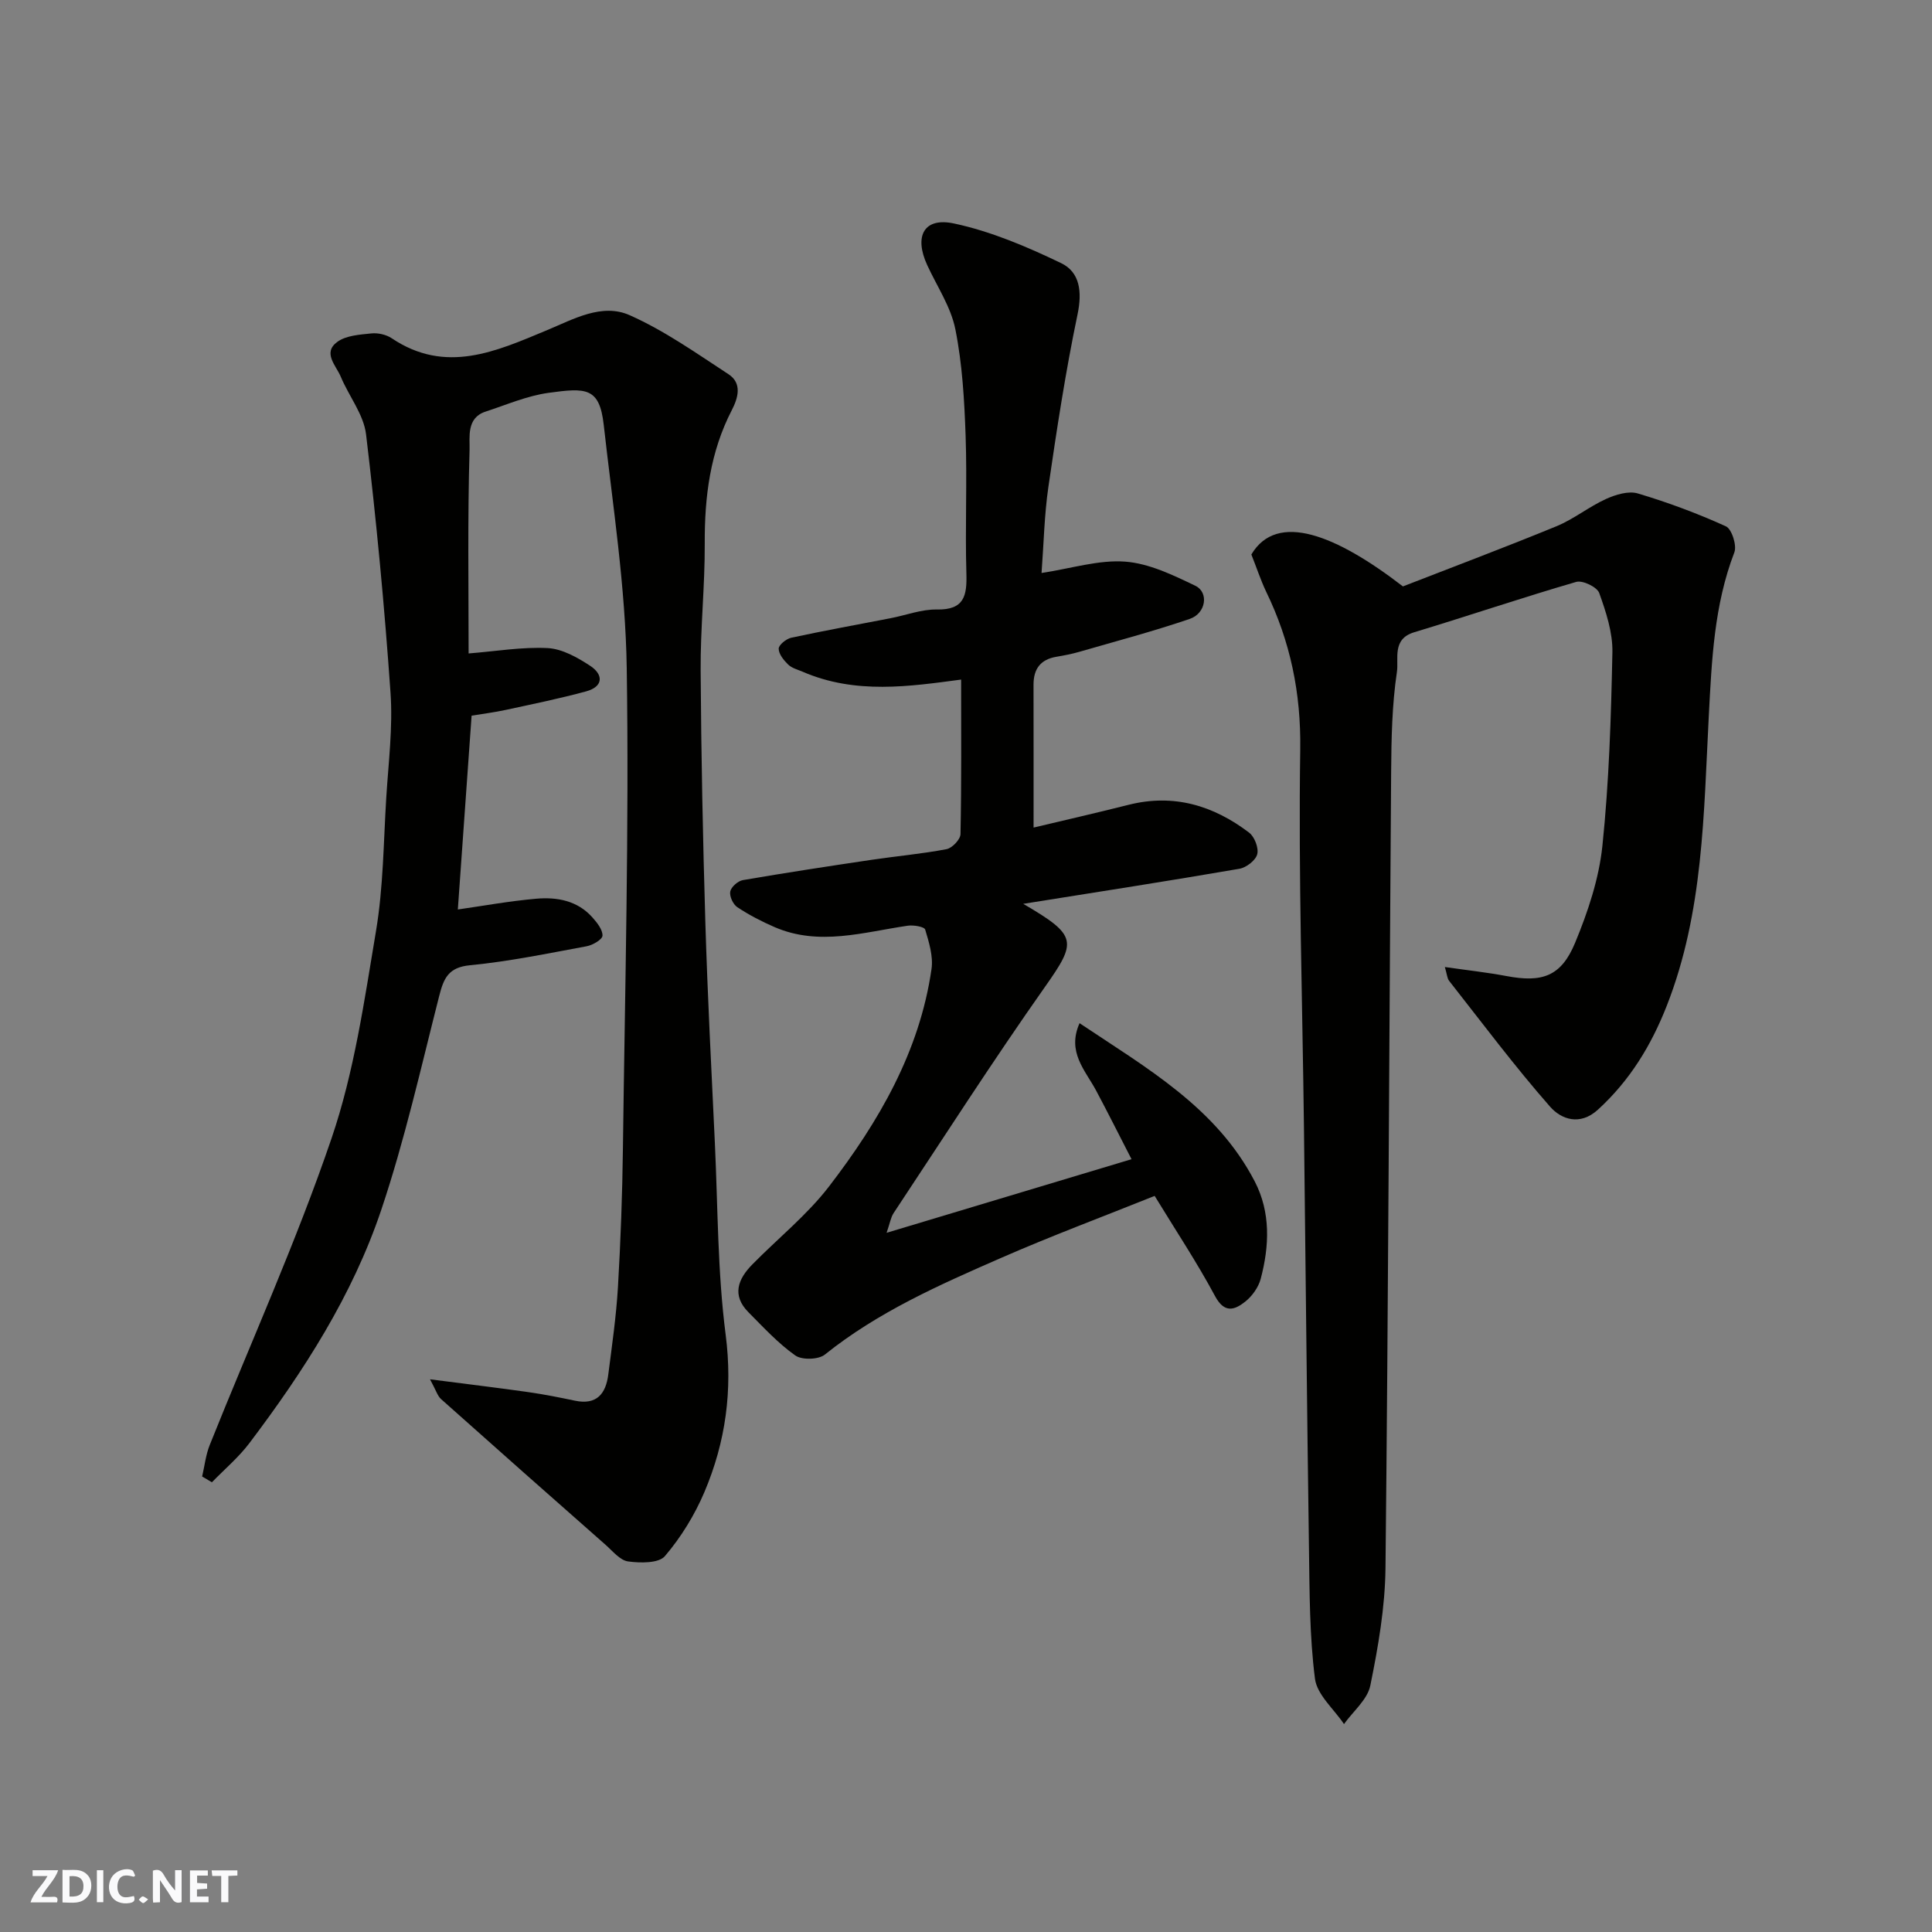
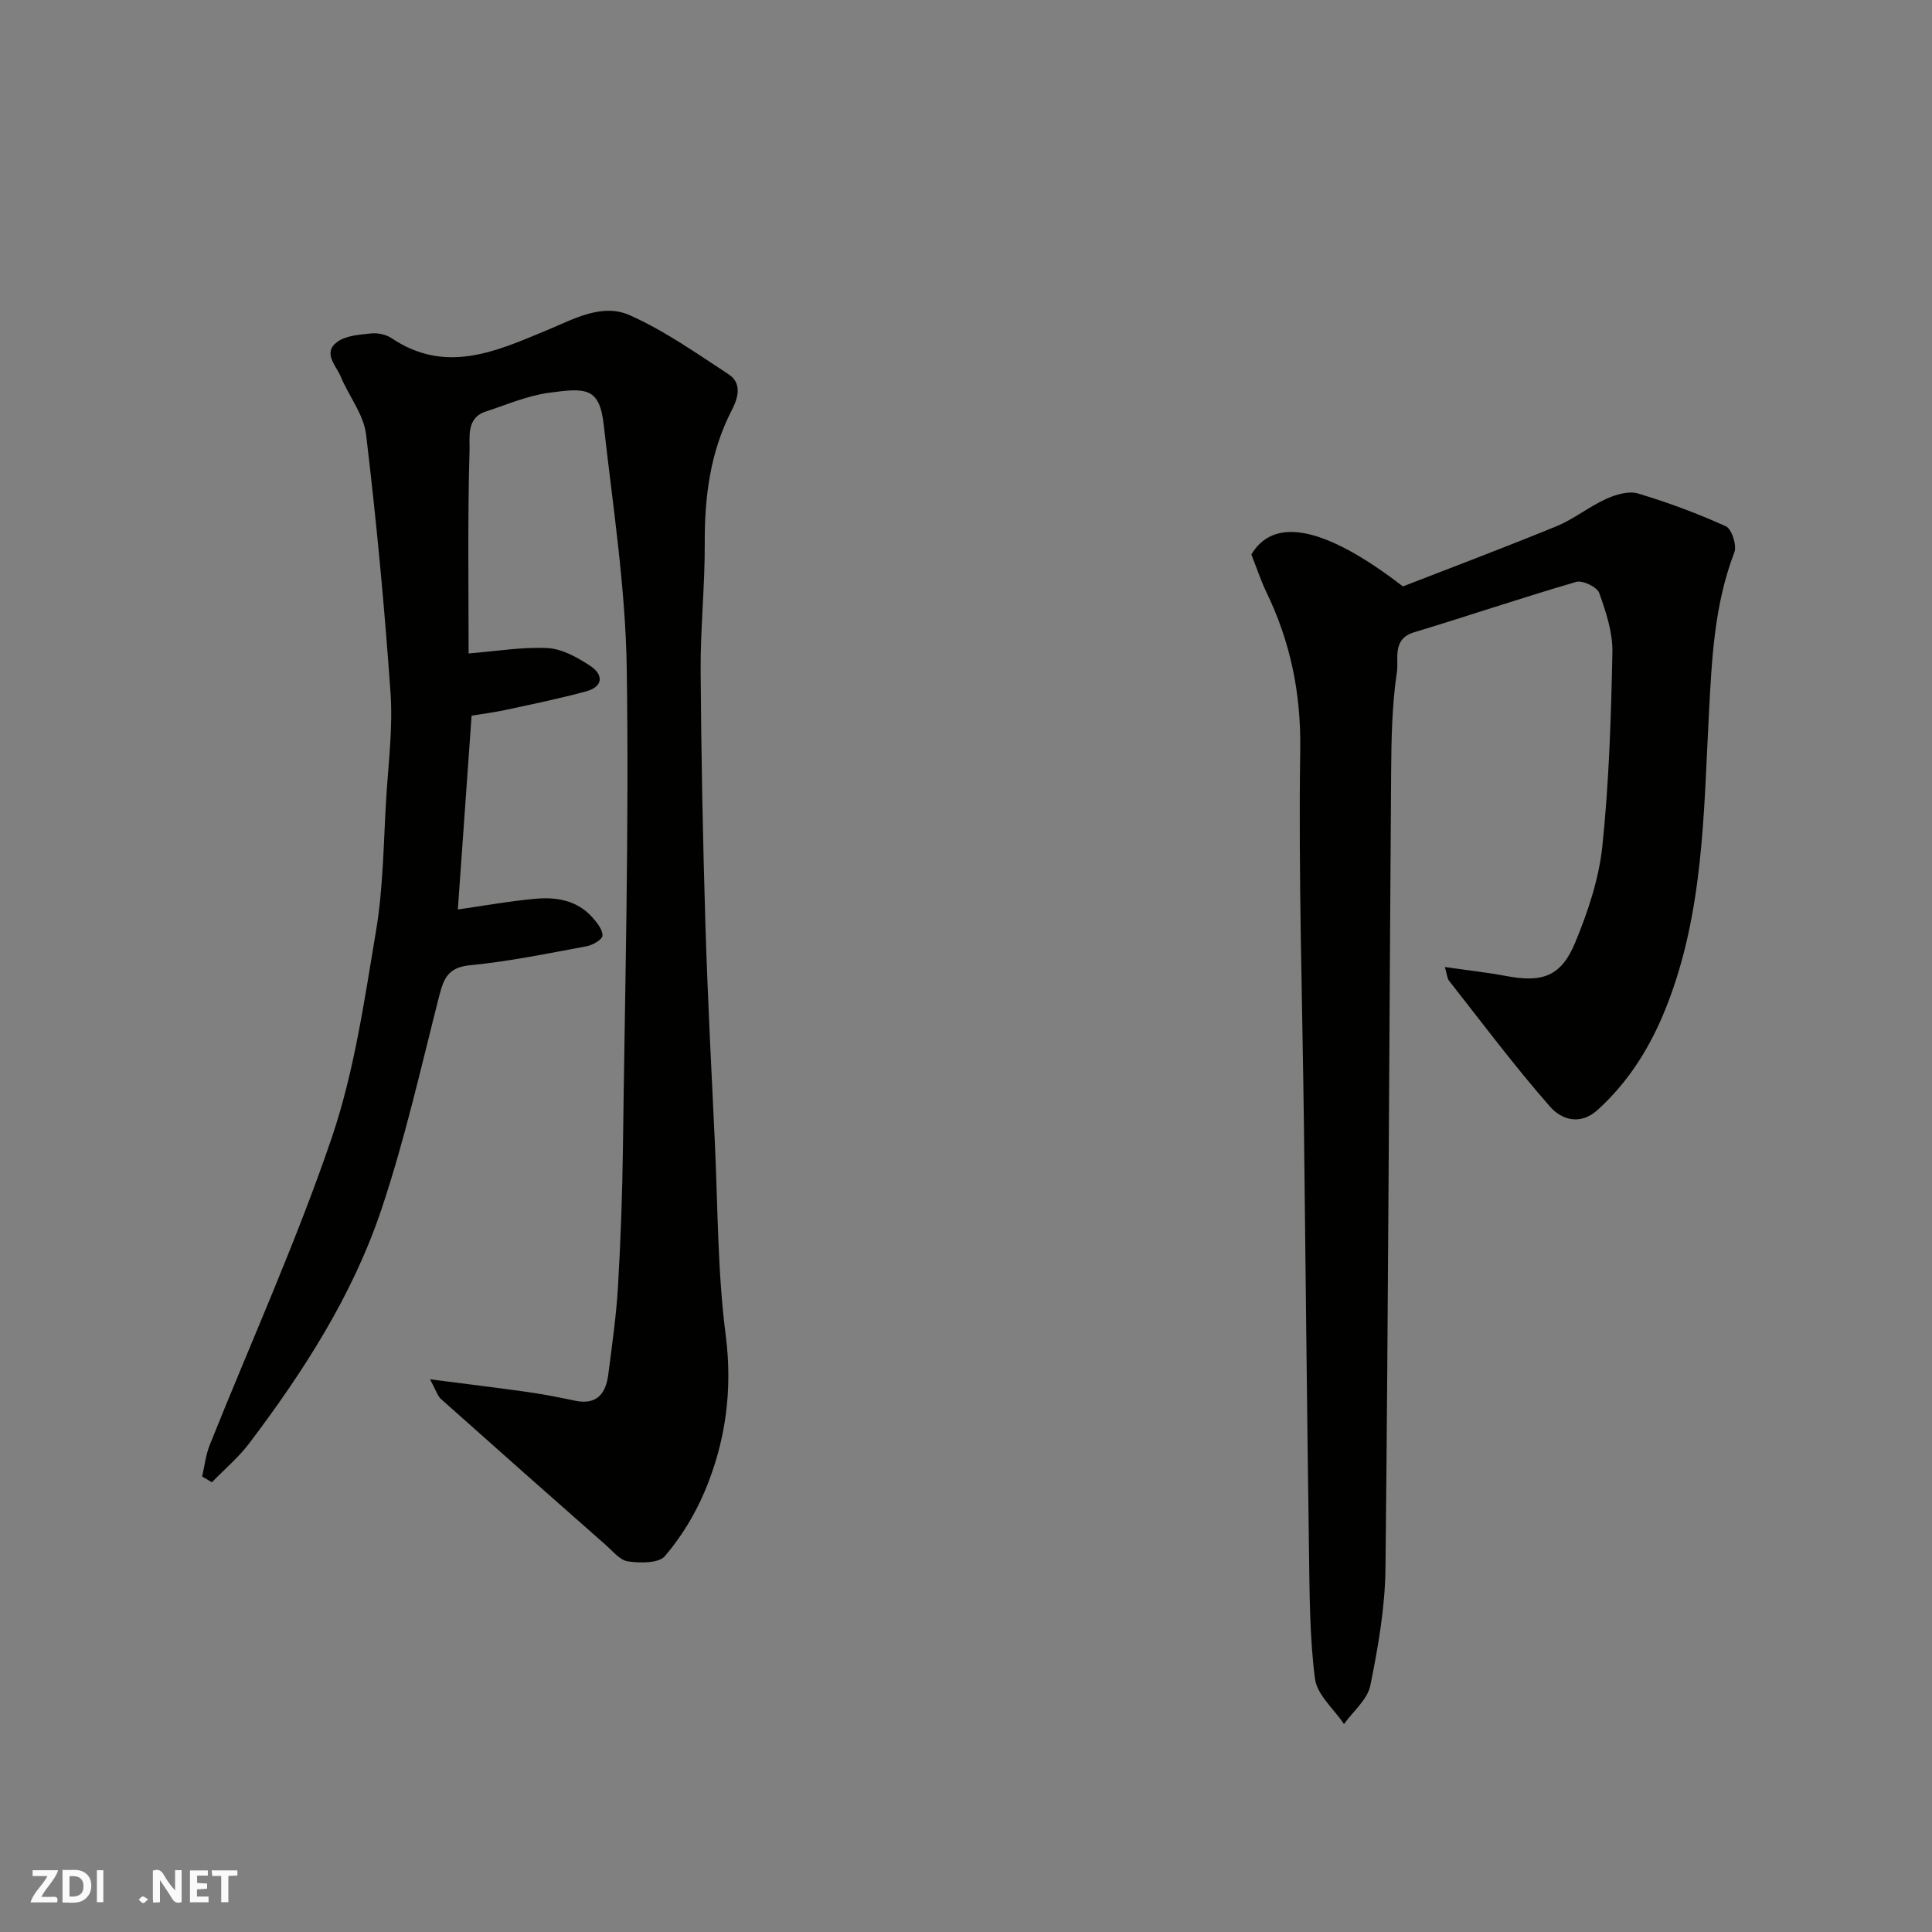
<svg xmlns="http://www.w3.org/2000/svg" enable-background="new 0 0 400 400" viewBox="0 0 400 400">
  <rect x="0" y="0" width="400" height="400" fill="#808080" stroke="none" />
  <g fill="#fafafb">
    <path d="m37.59 393.81c-.92.31-1.52.05-2-.78-.7-1.2-1.52-2.34-2.47-3.78v4.59c-.55.03-.95.05-1.41.07-.03-.37-.06-.64-.06-.91 0-1.91 0-3.81 0-5.7 1.13-.41 1.77-.03 2.29.91.62 1.11 1.38 2.14 2.31 3.19v-4.2h1.35v6.61z" />
    <path d="m12.94 393.88v-6.75c1.9.19 3.93-.54 5.37 1.29.8 1.01.78 2.88.03 3.97-1.37 1.97-3.4 1.51-5.4 1.49m1.45-1.22c2.04.12 2.92-.58 2.89-2.21-.03-1.51-.98-2.19-2.89-2z" />
    <path d="m11.81 393.87h-5.49c.68-2.18 2.47-3.48 3.51-5.45h-3.08v-1.21h5.29c-.71 2.13-2.44 3.48-3.47 5.51.86 0 1.63.04 2.39-.01.79-.05 1.14.21.85 1.16" />
    <path d="m39.33 393.86v-6.61h3.7v1.07h-2.22v1.52c.68.04 1.34.09 2.07.13v1.07c-.72.05-1.38.09-2.1.14v1.48h2.4v1.19h-3.85z" />
-     <path d="m27.71 388.56c-1.15-.3-2.46-.61-3.1.64-.37.73-.41 1.93-.06 2.67.63 1.35 1.99.93 3.17.68.35.94-.01 1.32-.93 1.46-1.62.25-3.05-.27-3.76-1.48-.73-1.24-.6-3.03.31-4.17.88-1.11 2.71-1.7 4-1.16.32.13.44.74.65 1.12-.1.08-.19.16-.28.24" />
    <path d="m49.15 387.24v1.07c-.59.02-1.17.05-1.87.08v5.44h-1.48v-5.44h-1.85c-.05-.4-.08-.73-.13-1.15z" />
    <path d="m20.06 387.21h1.33v6.62h-1.33z" />
    <path d="m30.68 393.25c-.49.38-.8.79-1.05.76-.32-.05-.6-.45-.9-.7.26-.24.51-.64.8-.67.29-.04.62.3 1.15.61" />
  </g>
  <path d="m89.03 285.57c7.78 1.01 14.1 1.76 20.4 2.66 3.23.46 6.43 1.1 9.62 1.77 4.51.95 6.39-1.47 6.89-5.43.77-6.02 1.64-12.04 2-18.09.56-9.59.91-19.2 1.03-28.8.42-33.1 1.29-66.21.79-99.3-.25-16.84-2.89-33.66-4.77-50.46-.88-7.8-3.74-7.63-11.4-6.59-4.45.61-8.74 2.48-13.06 3.89-4 1.3-3.24 5.34-3.31 7.86-.42 14.14-.2 28.29-.2 42.21 5.67-.45 11.06-1.38 16.38-1.11 3.01.16 6.15 1.94 8.79 3.67 2.75 1.8 2.78 4.3-.84 5.29-5.48 1.49-11.05 2.63-16.6 3.83-2.39.52-4.83.82-7.11 1.2-.96 13.5-1.91 26.91-2.85 40.13 5.12-.73 10.64-1.74 16.21-2.23 4.32-.38 8.56.38 11.66 3.88.96 1.08 2.12 2.53 2.08 3.77-.03.79-2.02 1.96-3.27 2.19-8.02 1.48-16.04 3.15-24.14 3.93-4.51.43-5.46 2.7-6.4 6.37-3.77 14.8-7.12 29.76-11.97 44.21-5.96 17.76-16.07 33.47-27.33 48.37-2.24 2.96-5.16 5.42-7.76 8.1-.67-.4-1.35-.8-2.02-1.2.51-2.18.75-4.46 1.57-6.51 8.46-21.16 17.89-41.98 25.23-63.52 4.69-13.76 6.78-28.49 9.2-42.92 1.52-9.06 1.55-18.37 2.12-27.57.45-7.26 1.39-14.58.88-21.79-1.25-17.85-2.93-35.68-5.06-53.44-.49-4.13-3.56-7.92-5.24-11.95-.96-2.31-3.83-4.95-.7-7.22 1.82-1.32 4.63-1.49 7.04-1.74 1.37-.14 3.07.24 4.21 1 11.17 7.51 21.61 2.72 32.13-1.66 5.5-2.29 11.39-5.66 17.12-3.12 7.22 3.2 13.82 7.88 20.48 12.23 2.86 1.87 1.99 4.9.69 7.42-4.5 8.7-5.66 17.98-5.61 27.64.04 8.77-.91 17.54-.85 26.3.11 17.44.46 34.87.98 52.3.46 15.21 1.25 30.41 1.97 45.61.62 13.2.54 26.51 2.23 39.58 1.48 11.51 0 22.21-4.4 32.59-2.02 4.75-4.84 9.35-8.18 13.26-1.28 1.5-5.09 1.44-7.61 1.1-1.68-.23-3.2-2.14-4.67-3.44-11.38-10.02-22.74-20.07-34.05-30.16-.75-.66-1.05-1.82-2.3-4.11z" fill="#010100" />
-   <path d="m211.85 187.13c11.29 6.59 11.13 7.78 4.46 17.25-10.8 15.33-20.94 31.14-31.3 46.78-.59.89-.75 2.07-1.45 4.08 17.29-5.2 33.78-10.15 50.71-15.24-2.6-5.05-4.9-9.66-7.33-14.21-2.25-4.21-6.09-7.97-3.43-13.95 13.92 9.31 28.35 17.48 36.28 32.78 3.31 6.39 3.03 13.36 1.22 20.17-.47 1.75-1.77 3.57-3.21 4.71-2.19 1.73-4.29 2.48-6.24-1.16-3.75-6.99-8.16-13.63-12.5-20.74-10.77 4.32-21.44 8.3-31.85 12.86-12.72 5.56-25.44 11.17-36.43 19.99-1.32 1.06-4.75 1.16-6.13.18-3.56-2.52-6.59-5.82-9.69-8.94-3.49-3.52-2.18-6.87.79-9.89 5.3-5.4 11.33-10.22 15.9-16.17 10.28-13.39 18.74-27.88 21.21-45 .38-2.63-.52-5.53-1.31-8.17-.18-.6-2.43-.98-3.63-.8-9.17 1.34-18.32 4.26-27.52.3-2.68-1.16-5.31-2.52-7.74-4.13-.88-.58-1.66-2.26-1.47-3.25.18-.94 1.58-2.18 2.6-2.36 8.86-1.52 17.74-2.88 26.63-4.2 5.18-.77 10.42-1.23 15.55-2.21 1.16-.22 2.87-2.01 2.89-3.11.22-10.75.13-21.5.13-32-10.58 1.4-21.84 3.13-32.82-1.63-1.03-.44-2.23-.74-2.99-1.48-.91-.89-1.96-2.17-1.96-3.29 0-.77 1.55-2.03 2.58-2.26 6.84-1.47 13.73-2.72 20.6-4.05 3.2-.62 6.4-1.86 9.57-1.8 5.69.11 6.25-2.87 6.11-7.48-.28-9.49.17-19-.16-28.49-.26-7.37-.68-14.83-2.12-22.03-.92-4.64-3.8-8.89-5.83-13.3-2.76-5.99-.7-9.96 5.55-8.62 7.65 1.63 15.09 4.8 22.18 8.21 3.9 1.88 4.37 5.95 3.39 10.63-2.47 11.8-4.29 23.74-6.03 35.68-.85 5.84-.96 11.79-1.42 17.84 6.24-.95 11.86-2.76 17.32-2.35 4.95.37 9.9 2.78 14.51 4.99 2.86 1.37 2.22 5.72-1.13 6.86-7.52 2.57-15.23 4.61-22.87 6.82-1.56.45-3.17.76-4.77 1.03-3.3.56-4.73 2.54-4.72 5.8.02 10.02.01 20.03.01 29.56 5.84-1.39 12.79-2.98 19.7-4.72 9.32-2.34 17.55.15 24.94 5.78 1.12.86 2.01 3.19 1.66 4.48-.34 1.27-2.27 2.75-3.69 2.99-14.6 2.52-29.26 4.79-44.75 7.26z" fill="#010100" />
  <path d="m259.08 114.8c5.35-8.99 17.61-4 31.38 6.61 10.34-4.03 21.14-8.08 31.8-12.46 3.57-1.47 6.69-4.02 10.22-5.63 2-.91 4.67-1.73 6.6-1.16 6.22 1.85 12.34 4.13 18.25 6.81 1.21.55 2.3 3.95 1.75 5.39-4.2 10.94-4.68 22.28-5.29 33.83-1.06 20.23-1.1 40.69-8.71 60.06-3.24 8.25-7.66 15.47-14.23 21.48-3.76 3.44-7.63 2-9.92-.6-7.34-8.36-14.02-17.3-20.9-26.05-.42-.53-.44-1.38-.89-2.87 4.64.67 8.72 1.11 12.75 1.87 7.4 1.4 11.33.09 14.22-6.89 2.65-6.4 4.94-13.24 5.65-20.07 1.38-13.29 1.8-26.71 2.07-40.08.08-4.09-1.32-8.34-2.73-12.27-.45-1.24-3.44-2.68-4.77-2.29-11.25 3.27-22.35 7.04-33.56 10.43-4.62 1.4-3.15 5.52-3.55 8.18-1.02 6.83-1.15 13.83-1.2 20.77-.4 54.93-.59 109.87-1.17 164.8-.09 8.13-1.51 16.31-3.14 24.31-.59 2.91-3.56 5.33-5.45 7.98-2.09-3.12-5.58-6.06-6.01-9.39-1.13-8.83-1.11-17.83-1.24-26.77-.42-29.1-.69-58.2-1.04-87.3-.31-26.1-1.16-52.21-.77-78.3.17-11.73-2.05-22.39-7.08-32.74-1.11-2.34-1.92-4.83-3.04-7.65z" fill="#010100" />
</svg>